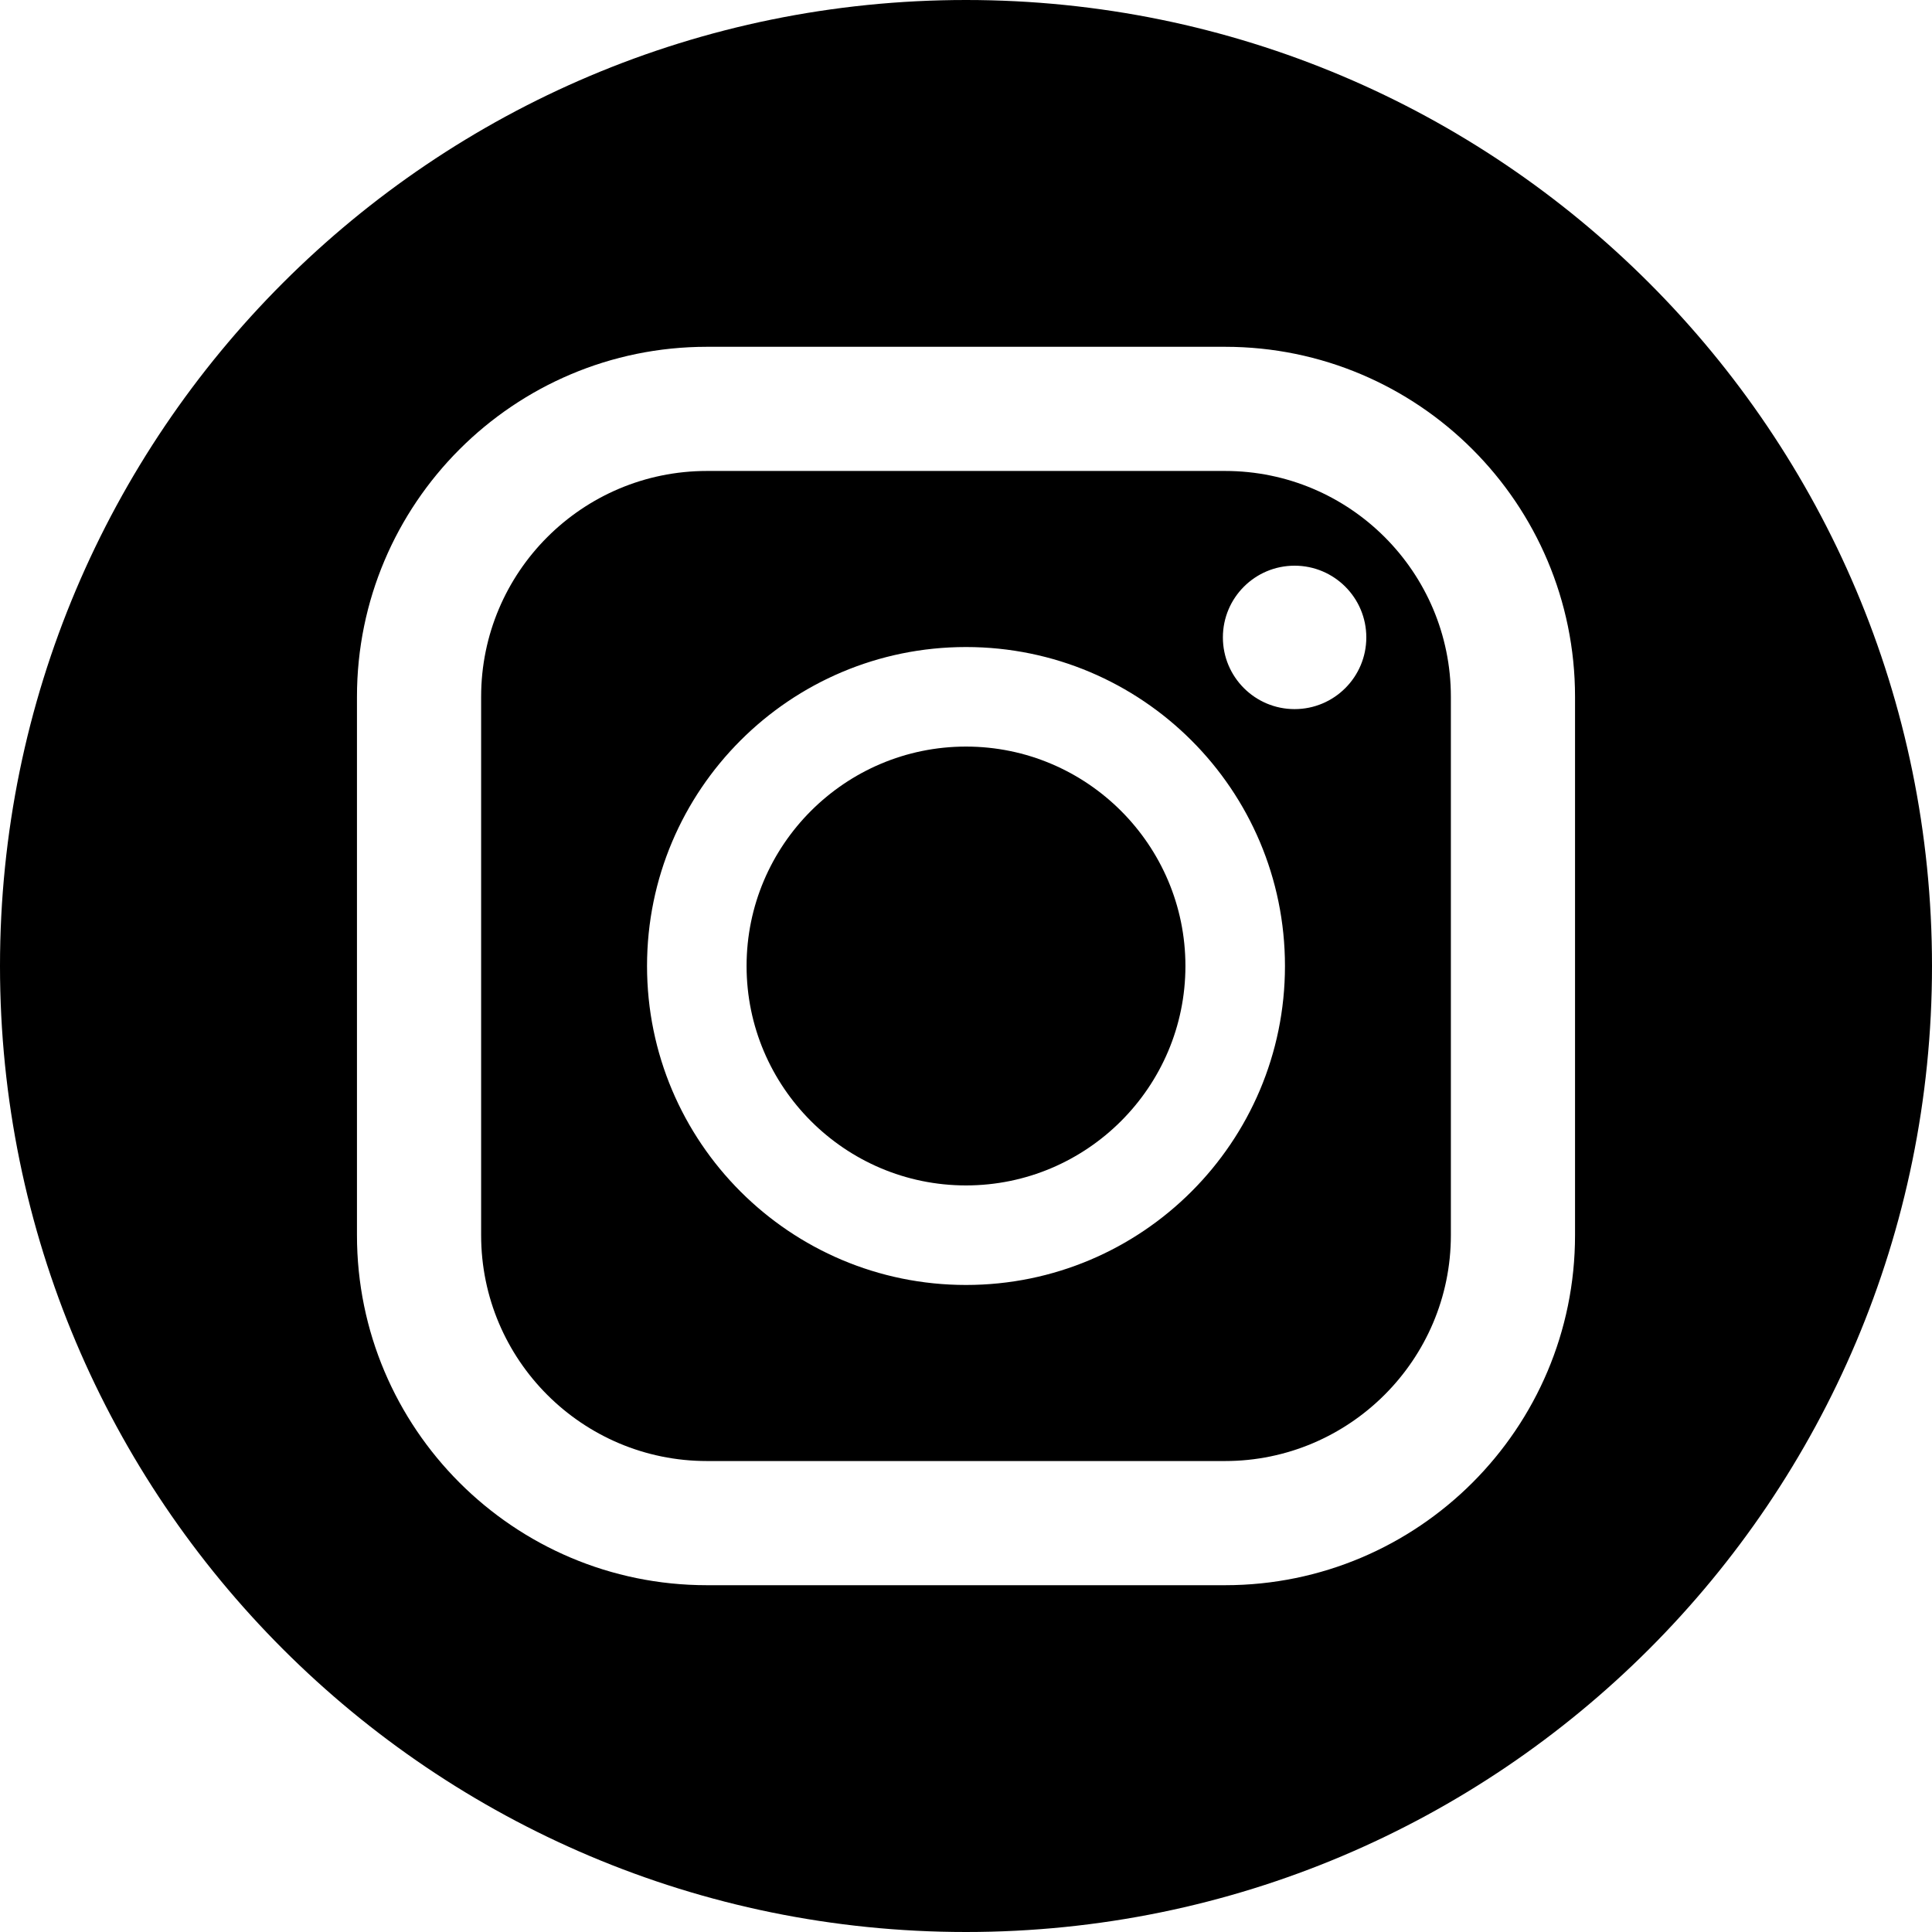
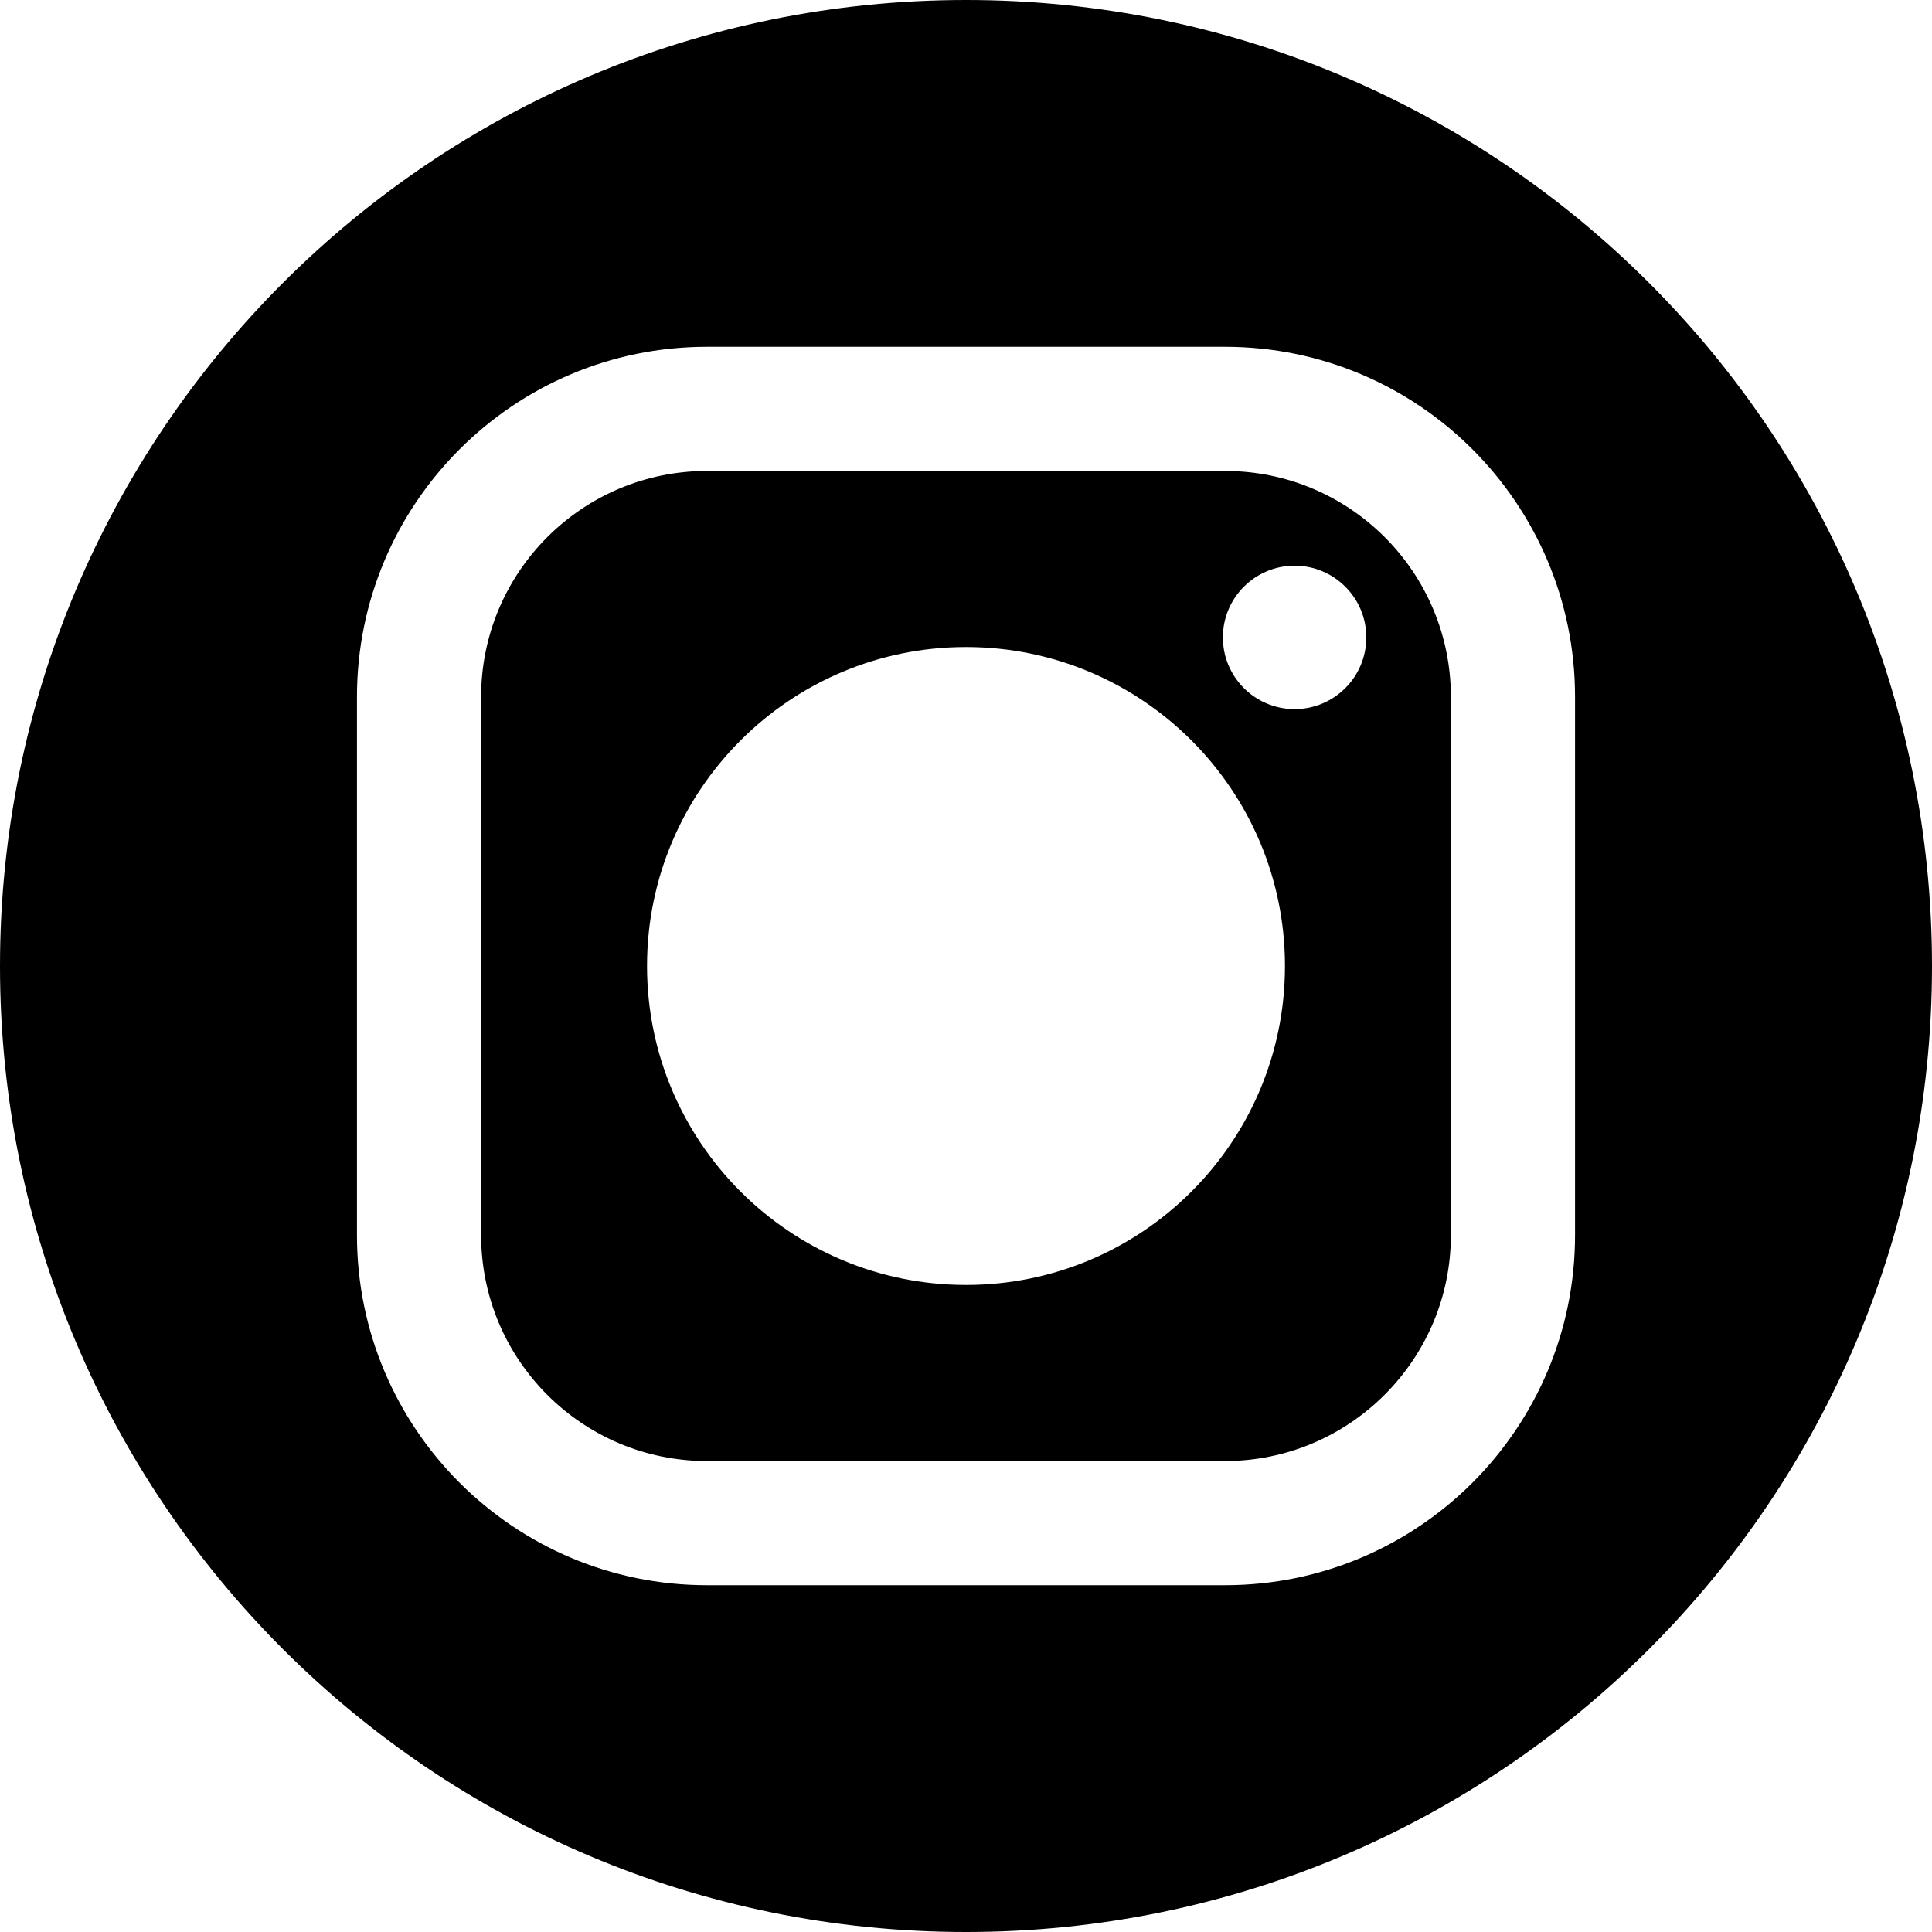
<svg xmlns="http://www.w3.org/2000/svg" id="_レイヤー_2" data-name="レイヤー 2" width="36.1" height="36.1" viewBox="0 0 36.1 36.1">
  <g id="_レイヤー_1-2" data-name="レイヤー 1">
    <g>
      <path d="m22.89,8.8h-9.68c-2.33,0-4.22,1.89-4.22,4.22v10.06c0,2.33,1.89,4.22,4.22,4.22h9.68c2.32,0,4.22-1.89,4.22-4.22v-10.06c0-2.33-1.89-4.22-4.22-4.22Zm-4.84,15.21c-3.29,0-5.96-2.67-5.96-5.96s2.67-5.96,5.96-5.96,5.96,2.67,5.96,5.96-2.67,5.96-5.96,5.96Zm6.14-10.76c-.74,0-1.34-.6-1.34-1.34s.6-1.34,1.34-1.34,1.34.6,1.34,1.34-.6,1.34-1.34,1.34Z" />
-       <path d="m18.05,13.95c-2.26,0-4.1,1.84-4.1,4.1s1.84,4.1,4.1,4.1,4.1-1.84,4.1-4.1-1.84-4.1-4.1-4.1Z" />
      <path d="m18.05,0C8.08,0,0,8.08,0,18.05s8.08,18.05,18.05,18.05,18.05-8.08,18.05-18.05S28.02,0,18.05,0Zm11.38,23.08c0,3.61-2.93,6.54-6.54,6.54h-9.68c-3.61,0-6.54-2.93-6.54-6.54v-10.06c0-3.61,2.93-6.54,6.54-6.54h9.68c3.61,0,6.54,2.93,6.54,6.54v10.06Z" />
    </g>
  </g>
</svg>